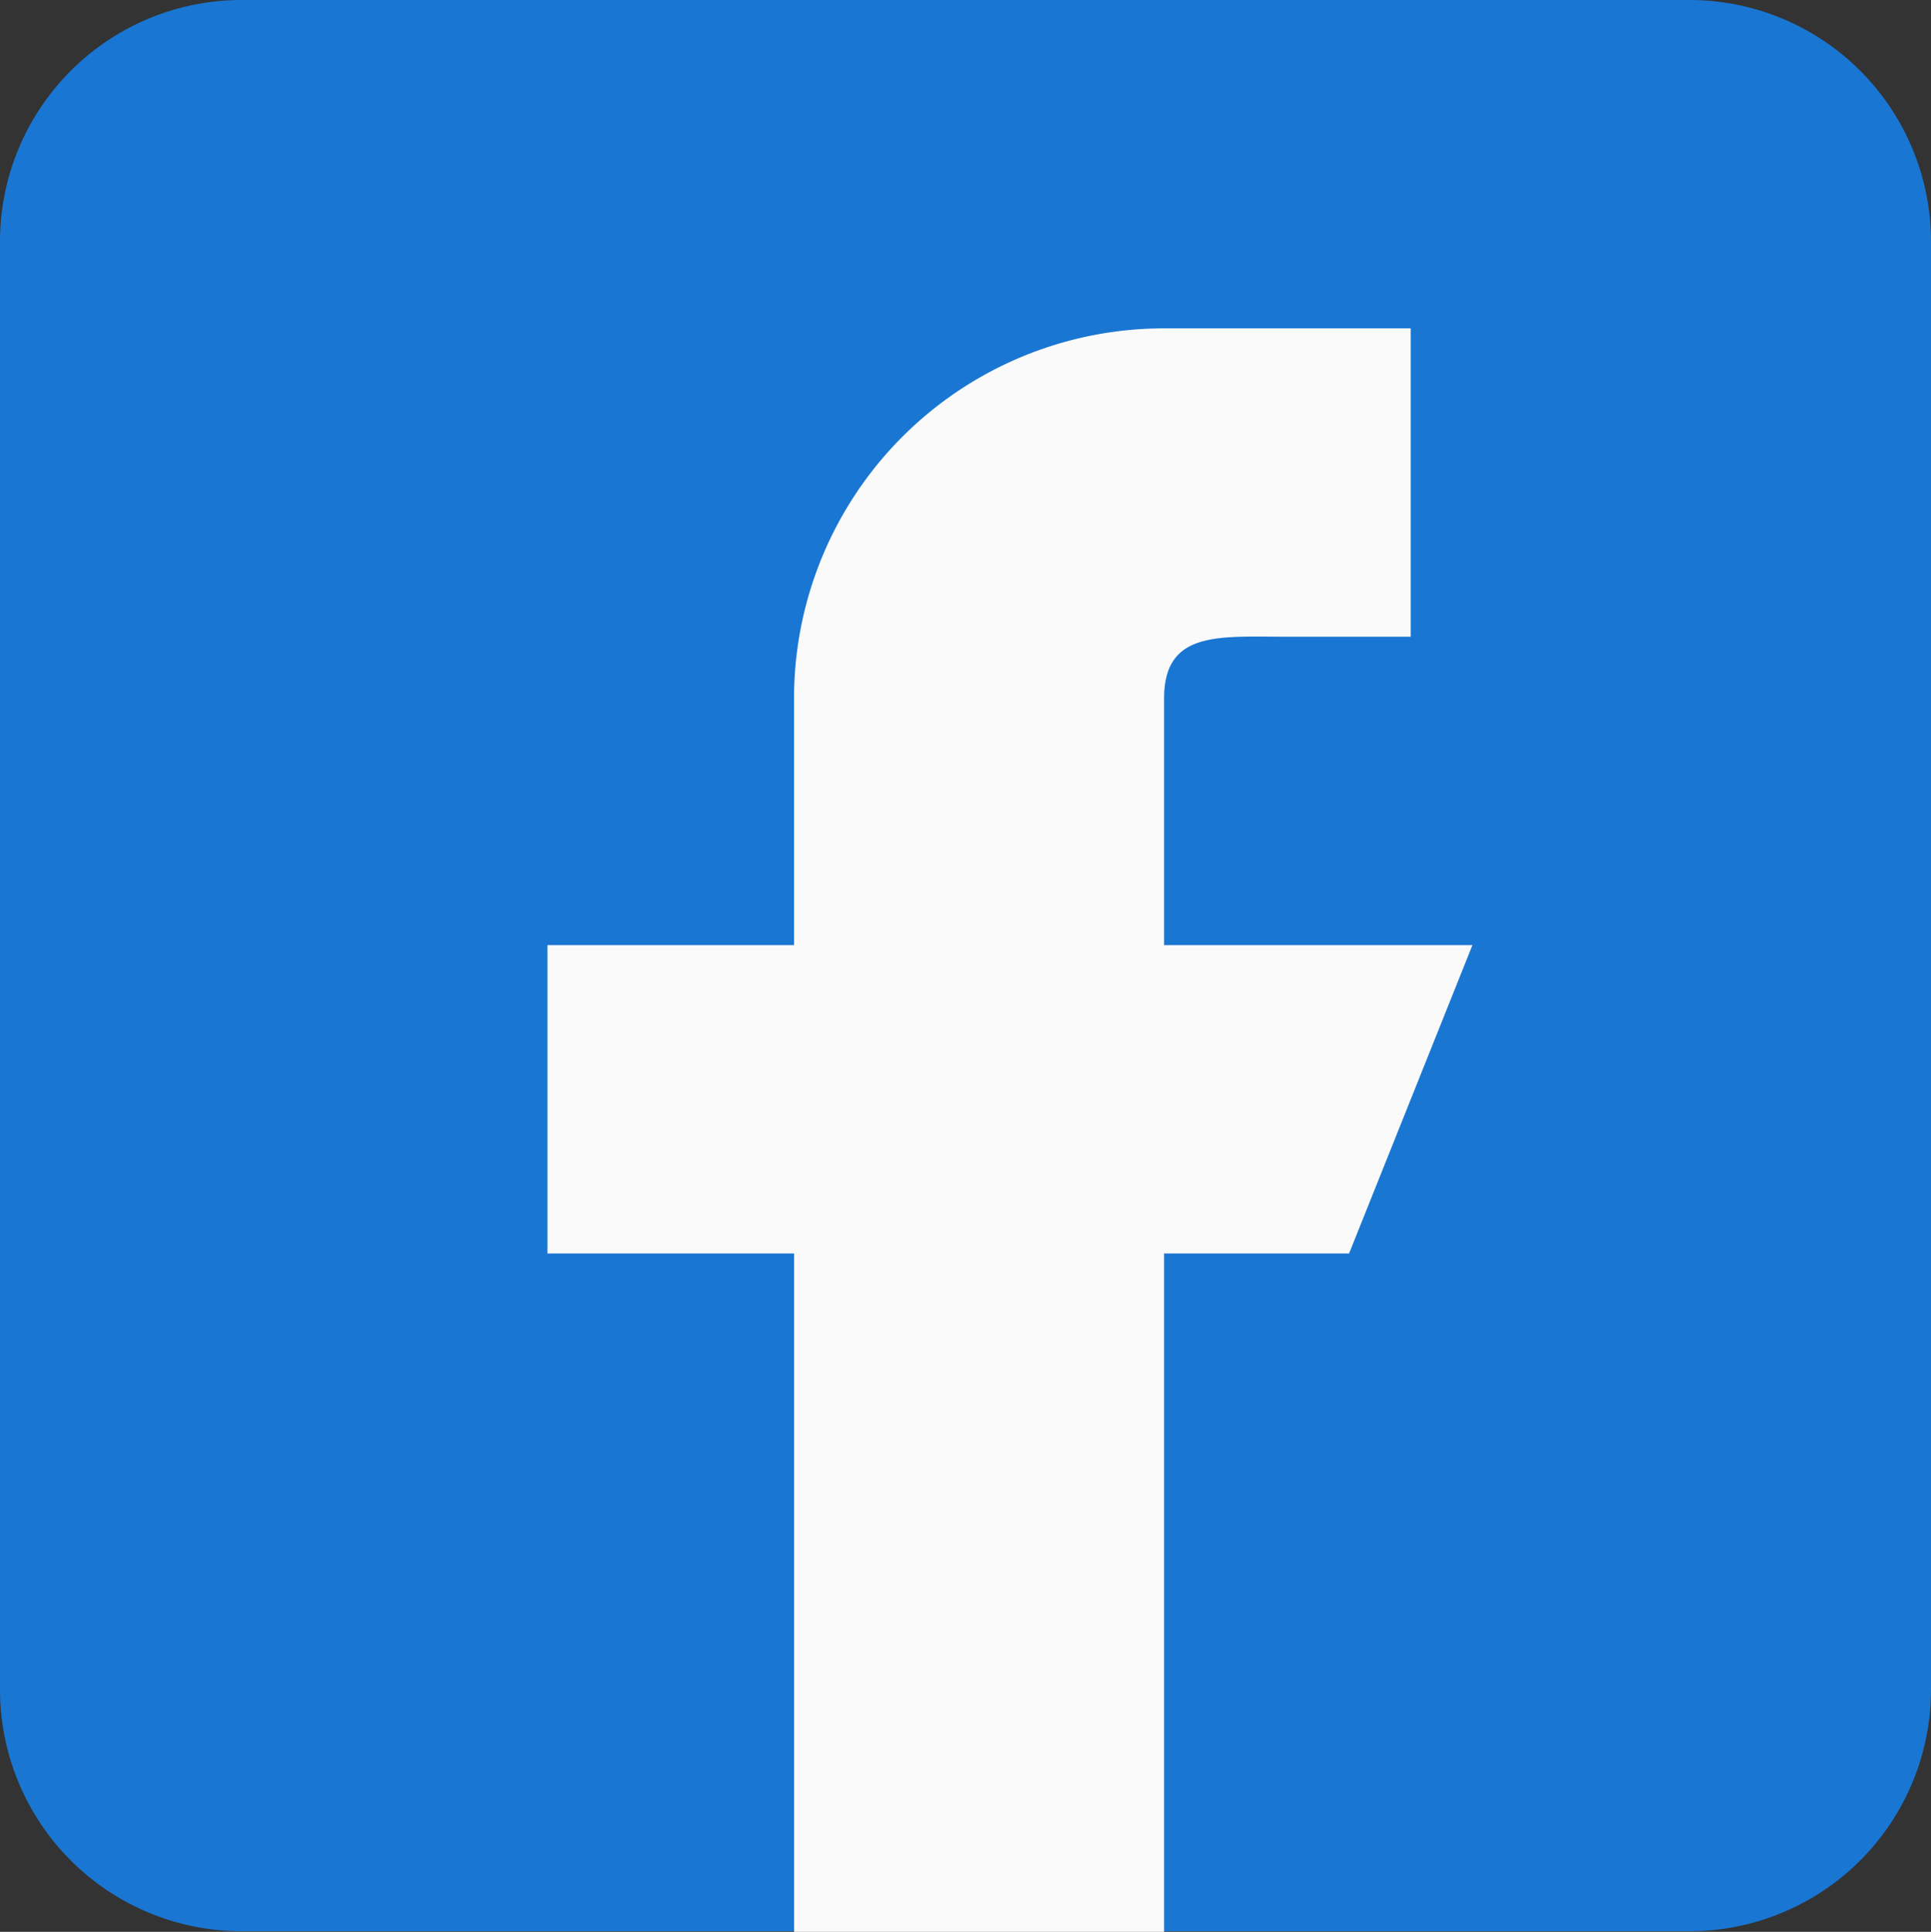
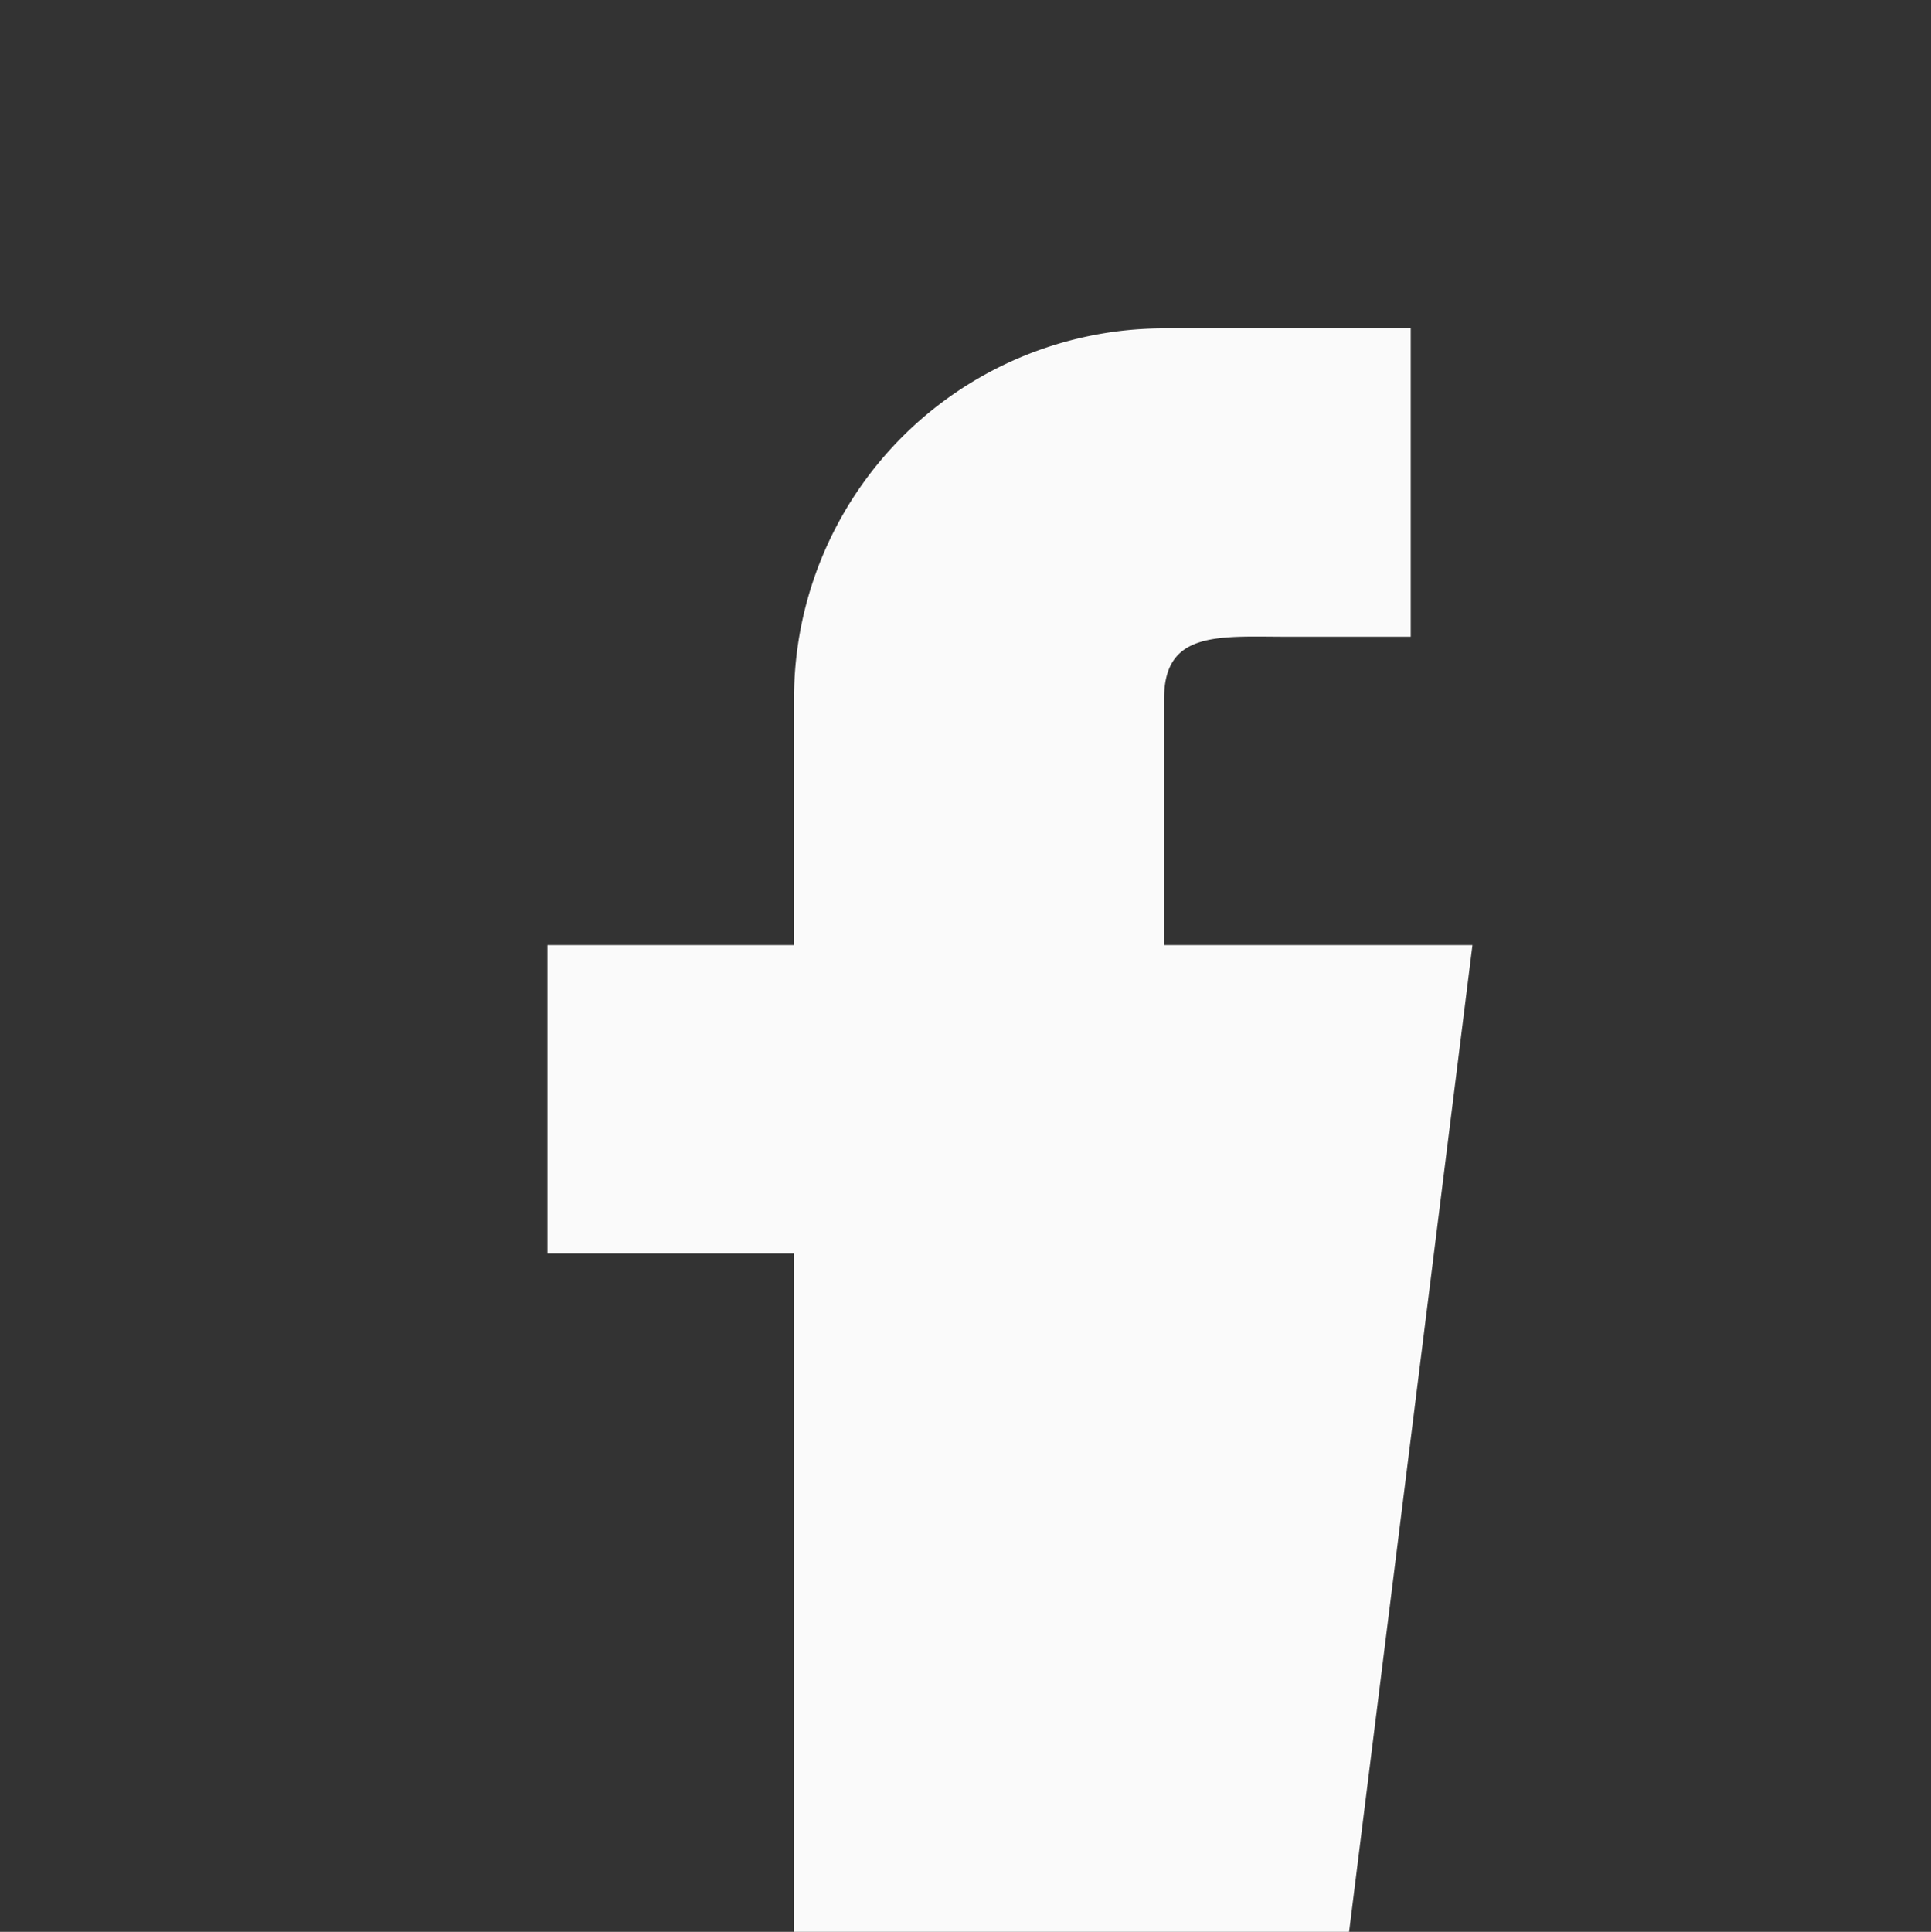
<svg xmlns="http://www.w3.org/2000/svg" width="34" height="34.011" viewBox="0 0 34 34.011">
  <rect x="0" y="0" width="34" height="34.011" fill="#333333" stroke="none" />
  <defs>
    <style>.a{fill:#1976d2;}.b{fill:#fafafa;}</style>
  </defs>
-   <path class="a" d="M29.75,0H4.25A4.254,4.254,0,0,0,0,4.25v25.5A4.254,4.254,0,0,0,4.25,34h25.5A4.254,4.254,0,0,0,34,29.75V4.25A4.254,4.254,0,0,0,29.75,0Z" />
-   <path class="b" d="M208.287,106.858h-5.429v-4.343c0-1.2.973-1.086,2.172-1.086H207.2V96h-4.343a6.514,6.514,0,0,0-6.515,6.515v4.343H192v5.429h4.343V124.23h6.515V112.287h3.257Z" transform="translate(-182.361 -90.219)" />
+   <path class="b" d="M208.287,106.858h-5.429v-4.343c0-1.2.973-1.086,2.172-1.086H207.2V96h-4.343a6.514,6.514,0,0,0-6.515,6.515v4.343H192v5.429h4.343V124.23h6.515h3.257Z" transform="translate(-182.361 -90.219)" />
</svg>